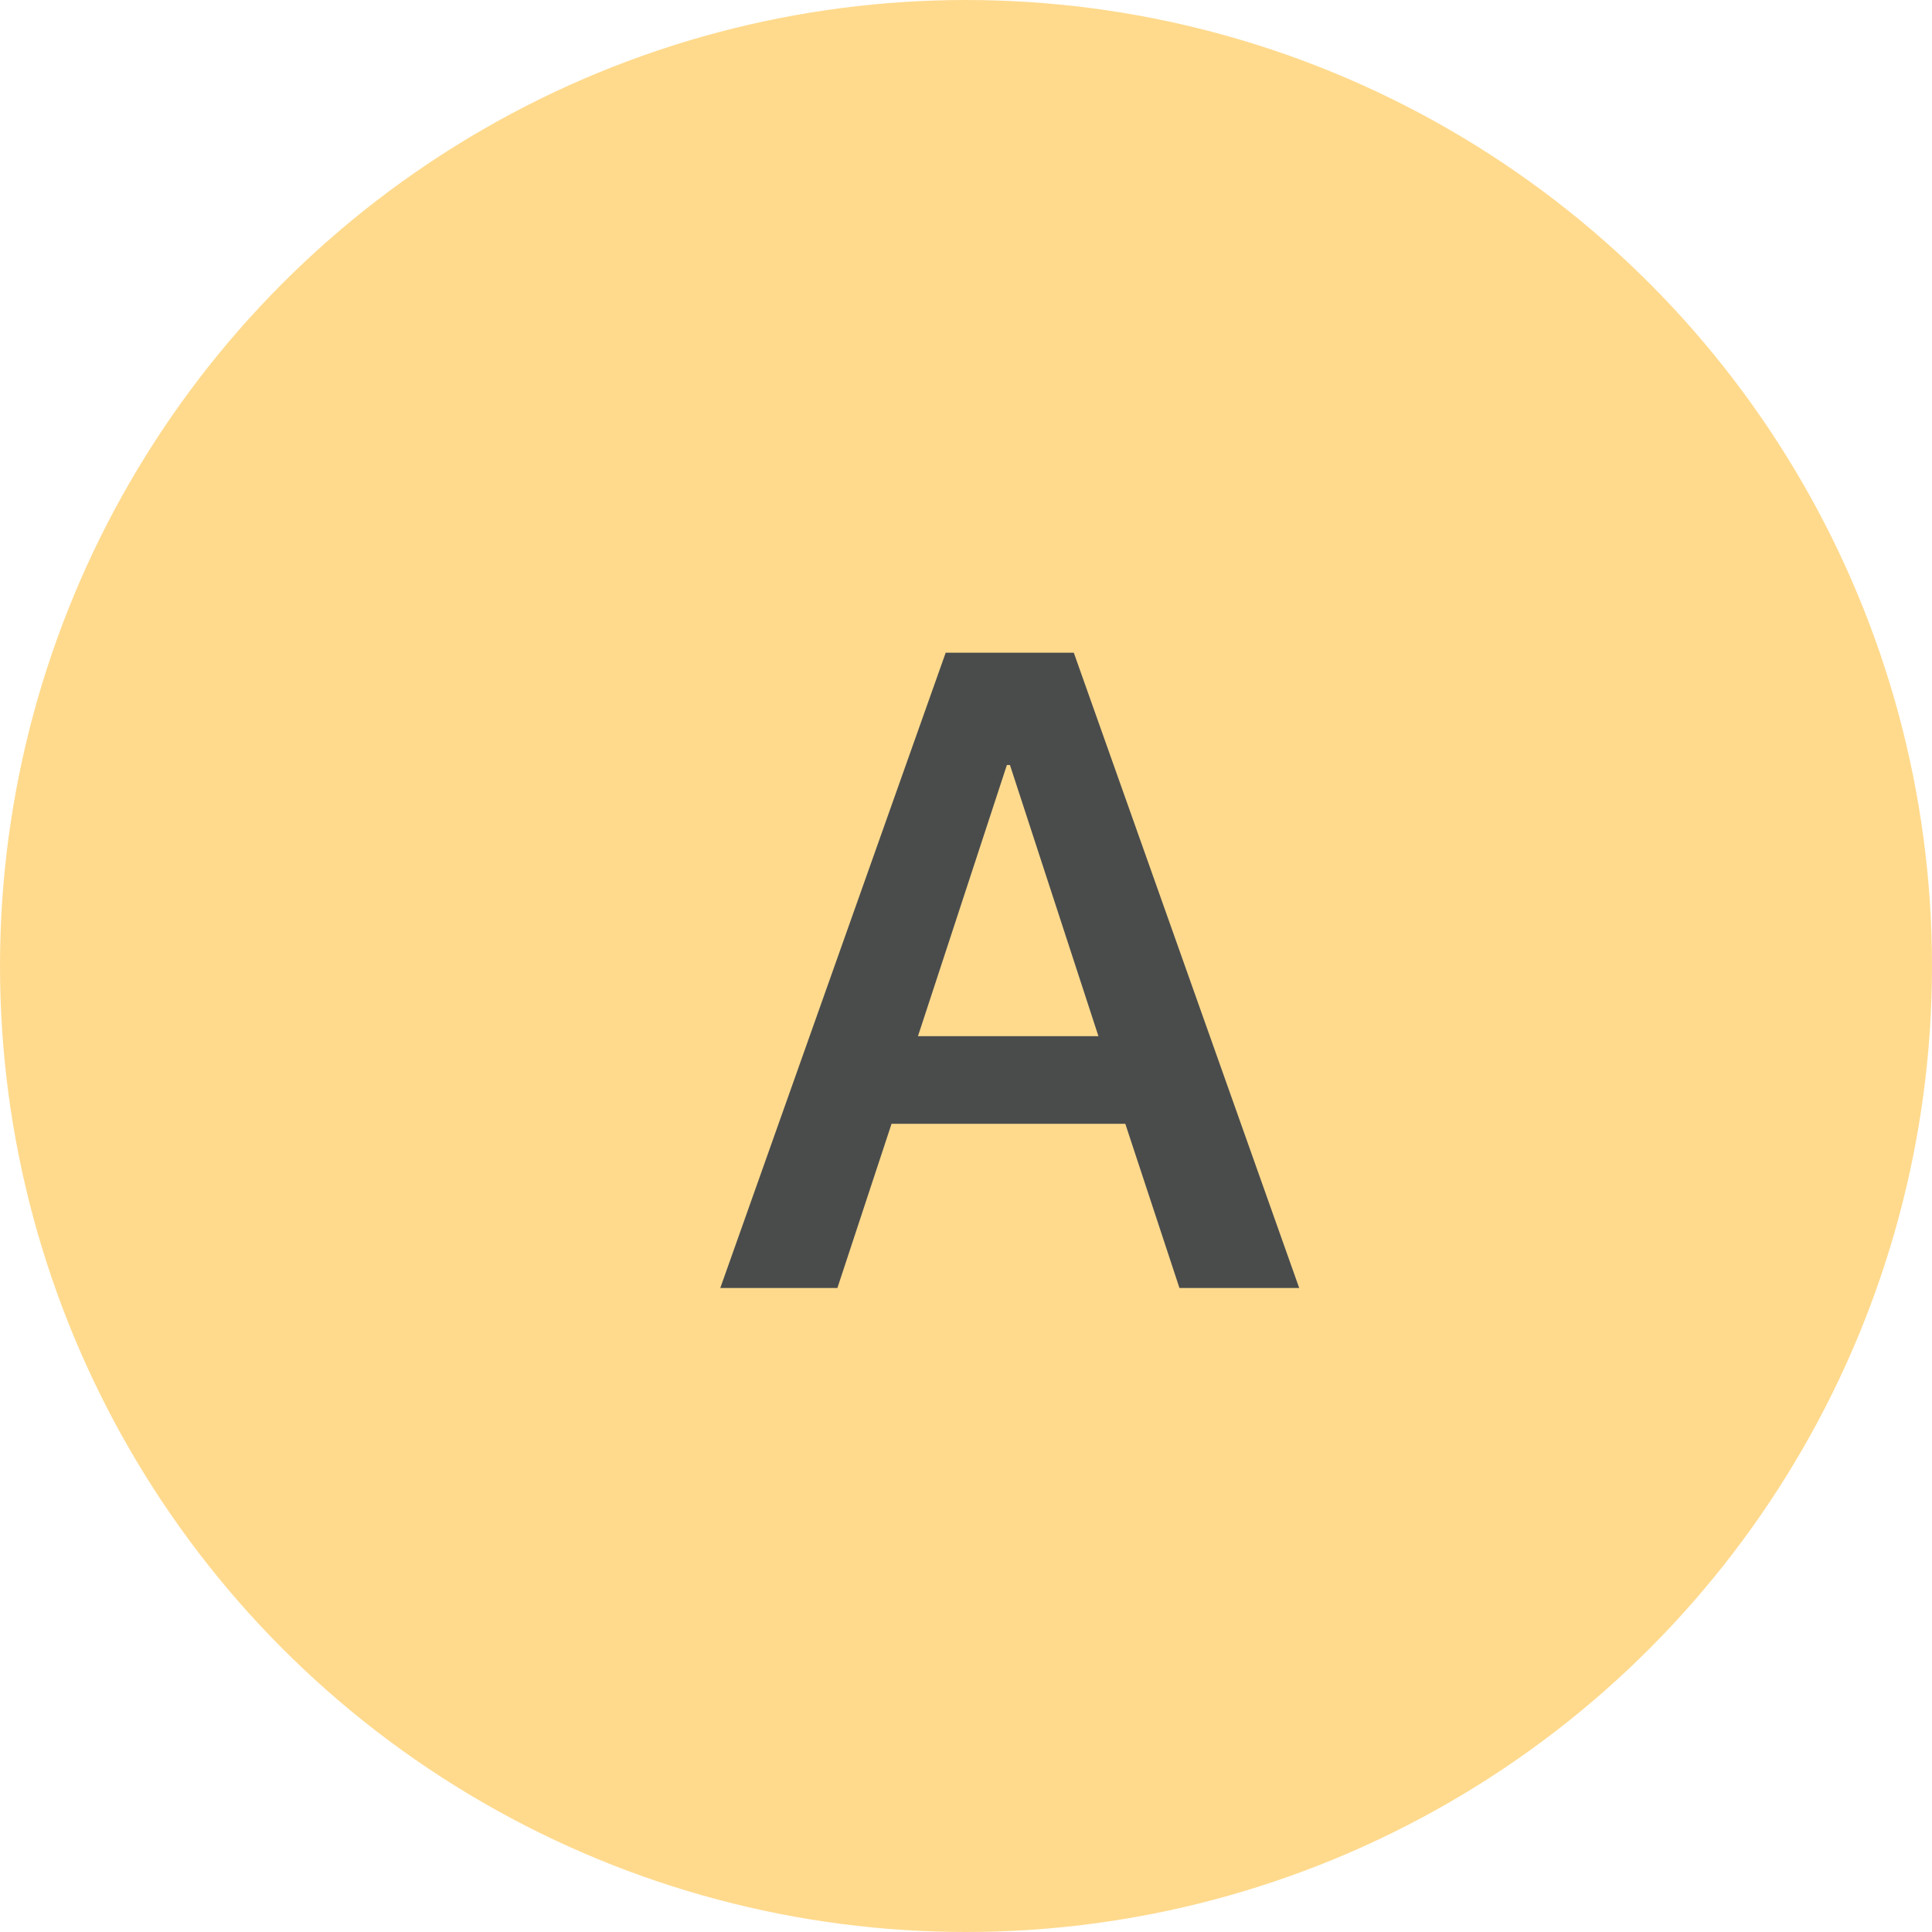
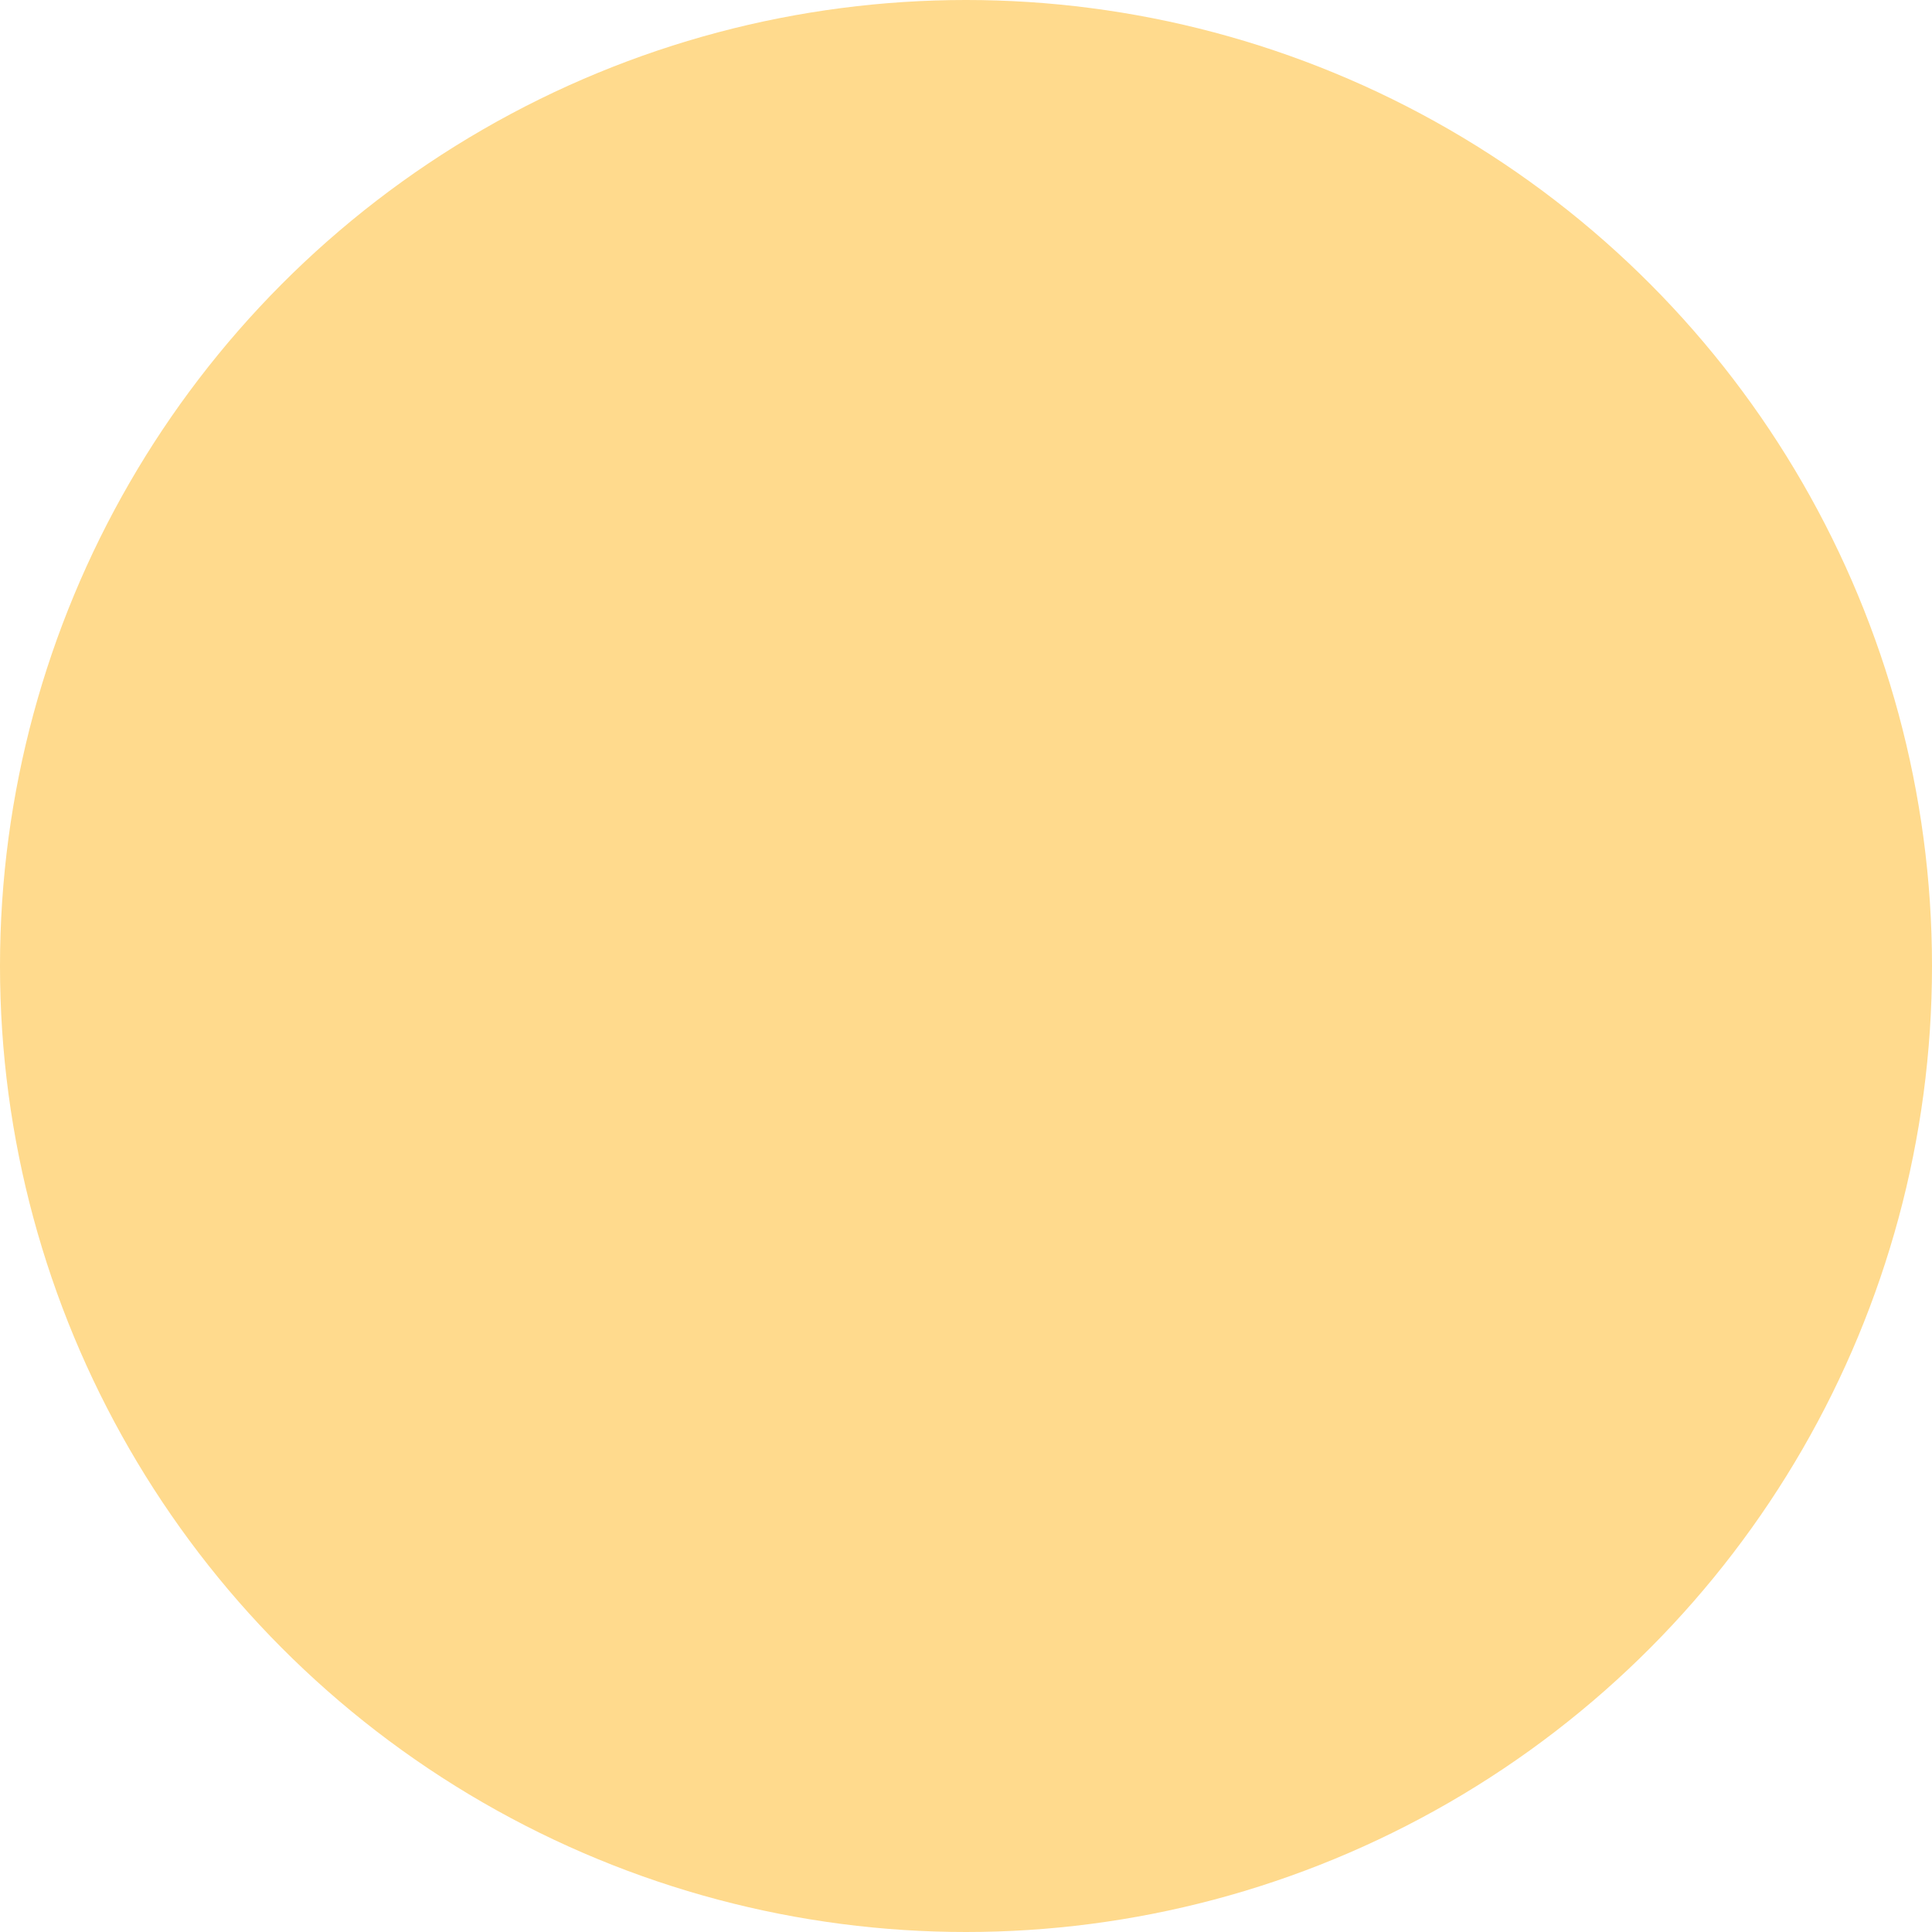
<svg xmlns="http://www.w3.org/2000/svg" width="60" height="60" viewBox="0 0 60 60" fill="none">
  <circle cx="30" cy="30" r="30" fill="#FFDA8D" />
-   <path d="M36.629 40L34.947 34.9H27.688L26.006 40H22.369L29.369 20.271H33.348L40.348 40H36.629ZM31.27 23.758L28.508 32.18H34.113L31.365 23.758H31.27Z" fill="#4A4C4C" />
</svg>